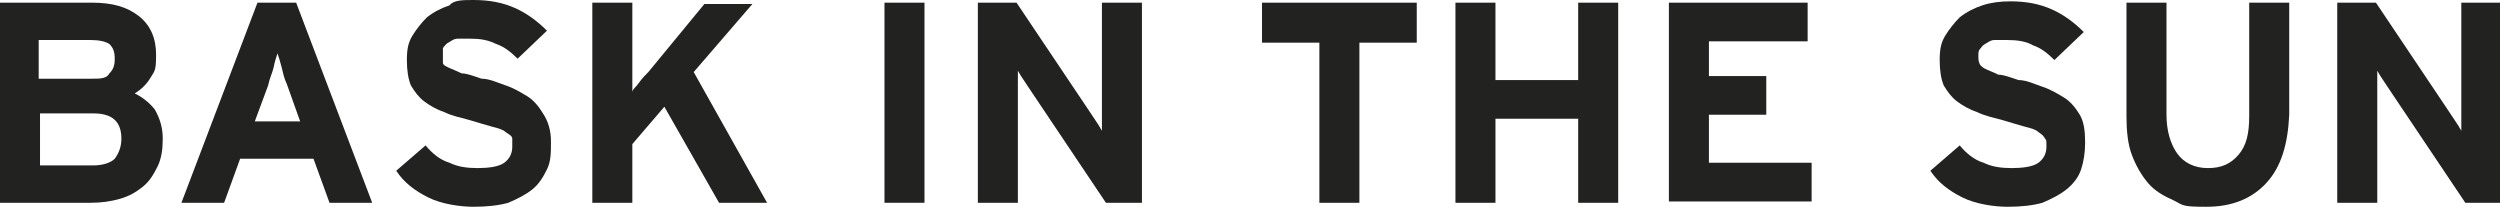
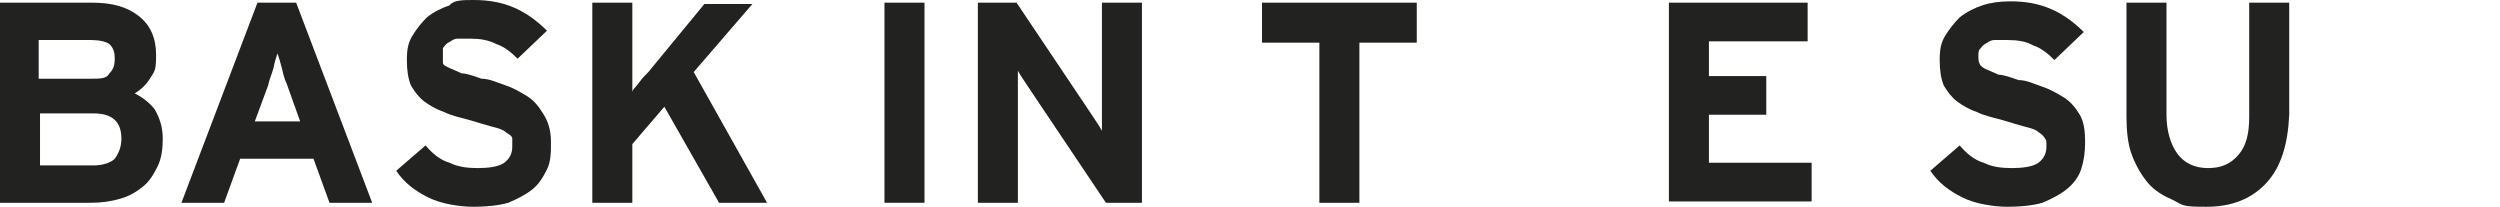
<svg xmlns="http://www.w3.org/2000/svg" id="Calque_1" version="1.1" viewBox="0 0 187.4 15.5">
  <defs>
    <style>
      .st0 {
        fill: #222221;
      }
    </style>
  </defs>
  <path class="st0" d="M12.2,10.4c0,.8-.1,1.5-.4,2.1-.3.6-.6,1.1-1.1,1.5s-1,.7-1.7.9-1.4.3-2.2.3H0V.2h6.9c1.5,0,2.6.3,3.5,1,.9.7,1.3,1.7,1.3,2.9s-.1,1.2-.4,1.7c-.3.5-.7.9-1.2,1.2.6.3,1.1.7,1.5,1.2.4.7.6,1.4.6,2.2ZM8.6,4.4c0-.5-.1-.8-.4-1.1-.3-.2-.8-.3-1.4-.3h-3.9v2.9h4c.6,0,1.1,0,1.3-.4.3-.3.4-.6.4-1.1ZM9.1,10.4c0-1.3-.7-1.9-2.1-1.9H3v3.9h4c.7,0,1.3-.2,1.6-.5.3-.4.5-.9.5-1.5Z" />
  <path class="st0" d="M24.7,15.2l-1.2-3.3h-5.5l-1.2,3.3h-3.2L19.3.2h2.9l5.7,15h-3.2ZM21.5,6.3c-.2-.4-.3-.9-.4-1.3s-.2-.7-.3-1c-.1.3-.2.6-.3,1.1-.1.4-.3.8-.4,1.3l-1,2.7h3.4l-1-2.8Z" />
-   <path class="st0" d="M41.3,10.7c0,.7,0,1.4-.3,2s-.6,1.1-1.1,1.5-1.1.7-1.8,1c-.7.2-1.6.3-2.6.3s-2.4-.2-3.4-.7-1.8-1.1-2.4-2l2.2-1.9c.5.6,1.1,1.1,1.8,1.3.6.3,1.3.4,2.1.4s1.6-.1,2-.4c.4-.3.6-.7.6-1.2s0-.5,0-.6c0-.2-.2-.3-.5-.5-.2-.2-.6-.3-1-.4s-1-.3-1.7-.5-1.3-.3-1.9-.6c-.6-.2-1.1-.5-1.5-.8-.4-.3-.7-.7-1-1.2-.2-.5-.3-1.1-.3-1.9s.1-1.3.4-1.8.7-1,1.1-1.4c.5-.4,1.1-.7,1.7-.9C34,0,34.7,0,35.5,0,36.7,0,37.7.2,38.6.6c.9.4,1.7,1,2.4,1.7l-2.2,2.1c-.5-.5-1-.9-1.6-1.1-.6-.3-1.2-.4-1.9-.4s-.7,0-1,0-.5.2-.7.3-.3.3-.4.4c0,.2,0,.3,0,.5s0,.4,0,.6.3.3.5.4.5.2.9.4c.4,0,.9.2,1.5.4.6,0,1.2.3,1.8.5s1.1.5,1.6.8.9.8,1.2,1.3c.4.6.6,1.3.6,2.1Z" />
+   <path class="st0" d="M41.3,10.7c0,.7,0,1.4-.3,2s-.6,1.1-1.1,1.5-1.1.7-1.8,1c-.7.2-1.6.3-2.6.3s-2.4-.2-3.4-.7-1.8-1.1-2.4-2l2.2-1.9c.5.6,1.1,1.1,1.8,1.3.6.3,1.3.4,2.1.4s1.6-.1,2-.4c.4-.3.6-.7.6-1.2s0-.5,0-.6c0-.2-.2-.3-.5-.5-.2-.2-.6-.3-1-.4s-1-.3-1.7-.5-1.3-.3-1.9-.6c-.6-.2-1.1-.5-1.5-.8-.4-.3-.7-.7-1-1.2-.2-.5-.3-1.1-.3-1.9s.1-1.3.4-1.8.7-1,1.1-1.4c.5-.4,1.1-.7,1.7-.9C34,0,34.7,0,35.5,0,36.7,0,37.7.2,38.6.6c.9.4,1.7,1,2.4,1.7l-2.2,2.1c-.5-.5-1-.9-1.6-1.1-.6-.3-1.2-.4-1.9-.4s-.7,0-1,0-.5.2-.7.3-.3.3-.4.4c0,.2,0,.3,0,.5s0,.4,0,.6.3.3.5.4.5.2.9.4c.4,0,.9.2,1.5.4.6,0,1.2.3,1.8.5s1.1.5,1.6.8.9.8,1.2,1.3c.4.6.6,1.3.6,2.1" />
  <path class="st0" d="M53.9,15.2l-4.1-7.2-2.4,2.8v4.4h-3V.2h3v6.7c0-.2.3-.4.5-.7.2-.3.5-.6.7-.8L52.8.3h3.6l-4.4,5.1,5.5,9.8s-3.6,0-3.6,0Z" />
  <path class="st0" d="M66.3,15.2V.2h3v15h-3Z" />
  <path class="st0" d="M82.9,15.2l-5.5-8.2c-.2-.3-.4-.6-.6-.9s-.4-.6-.5-.8v9.9h-3V.2h2.9l5.3,7.9c.2.3.4.6.6.9.2.3.4.6.5.8V.2h3v15h-2.7Z" />
  <path class="st0" d="M101.9,3.2v12h-3V3.2h-4.3V.2h11.6v3s-4.3,0-4.3,0Z" />
-   <path class="st0" d="M118.3,15.2v-6.3h-6.2v6.3h-3V.2h3v5.8h6.2V.2h3v15h-3Z" />
  <path class="st0" d="M125.1,15.2V.2h10.4v2.9h-7.4v2.6h4.3v2.9h-4.3v3.6h7.7v2.9h-10.7Z" />
  <path class="st0" d="M156.3,10.7c0,.7-.1,1.4-.3,2s-.6,1.1-1.1,1.5-1.1.7-1.8,1c-.7.2-1.6.3-2.6.3s-2.4-.2-3.4-.7-1.8-1.1-2.4-2l2.2-1.9c.5.6,1.1,1.1,1.8,1.3.6.3,1.3.4,2.1.4s1.6-.1,2-.4c.4-.3.6-.7.6-1.2s0-.5-.1-.6c-.1-.2-.2-.3-.5-.5-.2-.2-.6-.3-1-.4s-1-.3-1.7-.5-1.3-.3-1.9-.6c-.6-.2-1.1-.5-1.5-.8s-.7-.7-1-1.2c-.2-.5-.3-1.1-.3-1.9s.1-1.3.4-1.8c.3-.5.7-1,1.1-1.4.5-.4,1.1-.7,1.7-.9.6-.2,1.3-.3,2.1-.3,1.2,0,2.2.2,3.1.6s1.7,1,2.4,1.7l-2.2,2.1c-.5-.5-1-.9-1.6-1.1-.5-.3-1.2-.4-1.9-.4s-.7,0-1,0-.5.2-.7.3-.3.3-.4.4-.1.3-.1.5,0,.4.1.6.3.3.5.4.5.2.9.4c.4,0,.9.2,1.5.4.6,0,1.2.3,1.8.5s1.1.5,1.6.8.9.8,1.2,1.3.4,1.2.4,2Z" />
  <path class="st0" d="M169.9,13.7c-1.1,1.2-2.6,1.8-4.5,1.8s-1.7-.1-2.5-.5c-.7-.3-1.4-.7-1.9-1.3s-.9-1.3-1.2-2.1c-.3-.8-.4-1.8-.4-2.9V.2h3v8.4c0,1.2.3,2.2.8,2.9.5.7,1.3,1.1,2.3,1.1s1.7-.3,2.3-1,.8-1.6.8-2.9V.2h3v8.4c-.1,2.2-.6,3.9-1.7,5.1Z" />
-   <path class="st0" d="M184.8,15.2l-5.5-8.2c-.2-.3-.4-.6-.6-.9s-.4-.6-.5-.8v9.9h-3V.2h2.9l5.3,7.9c.2.3.4.6.6.9.2.3.4.6.5.8V.2h3v15h-2.7Z" />
</svg>